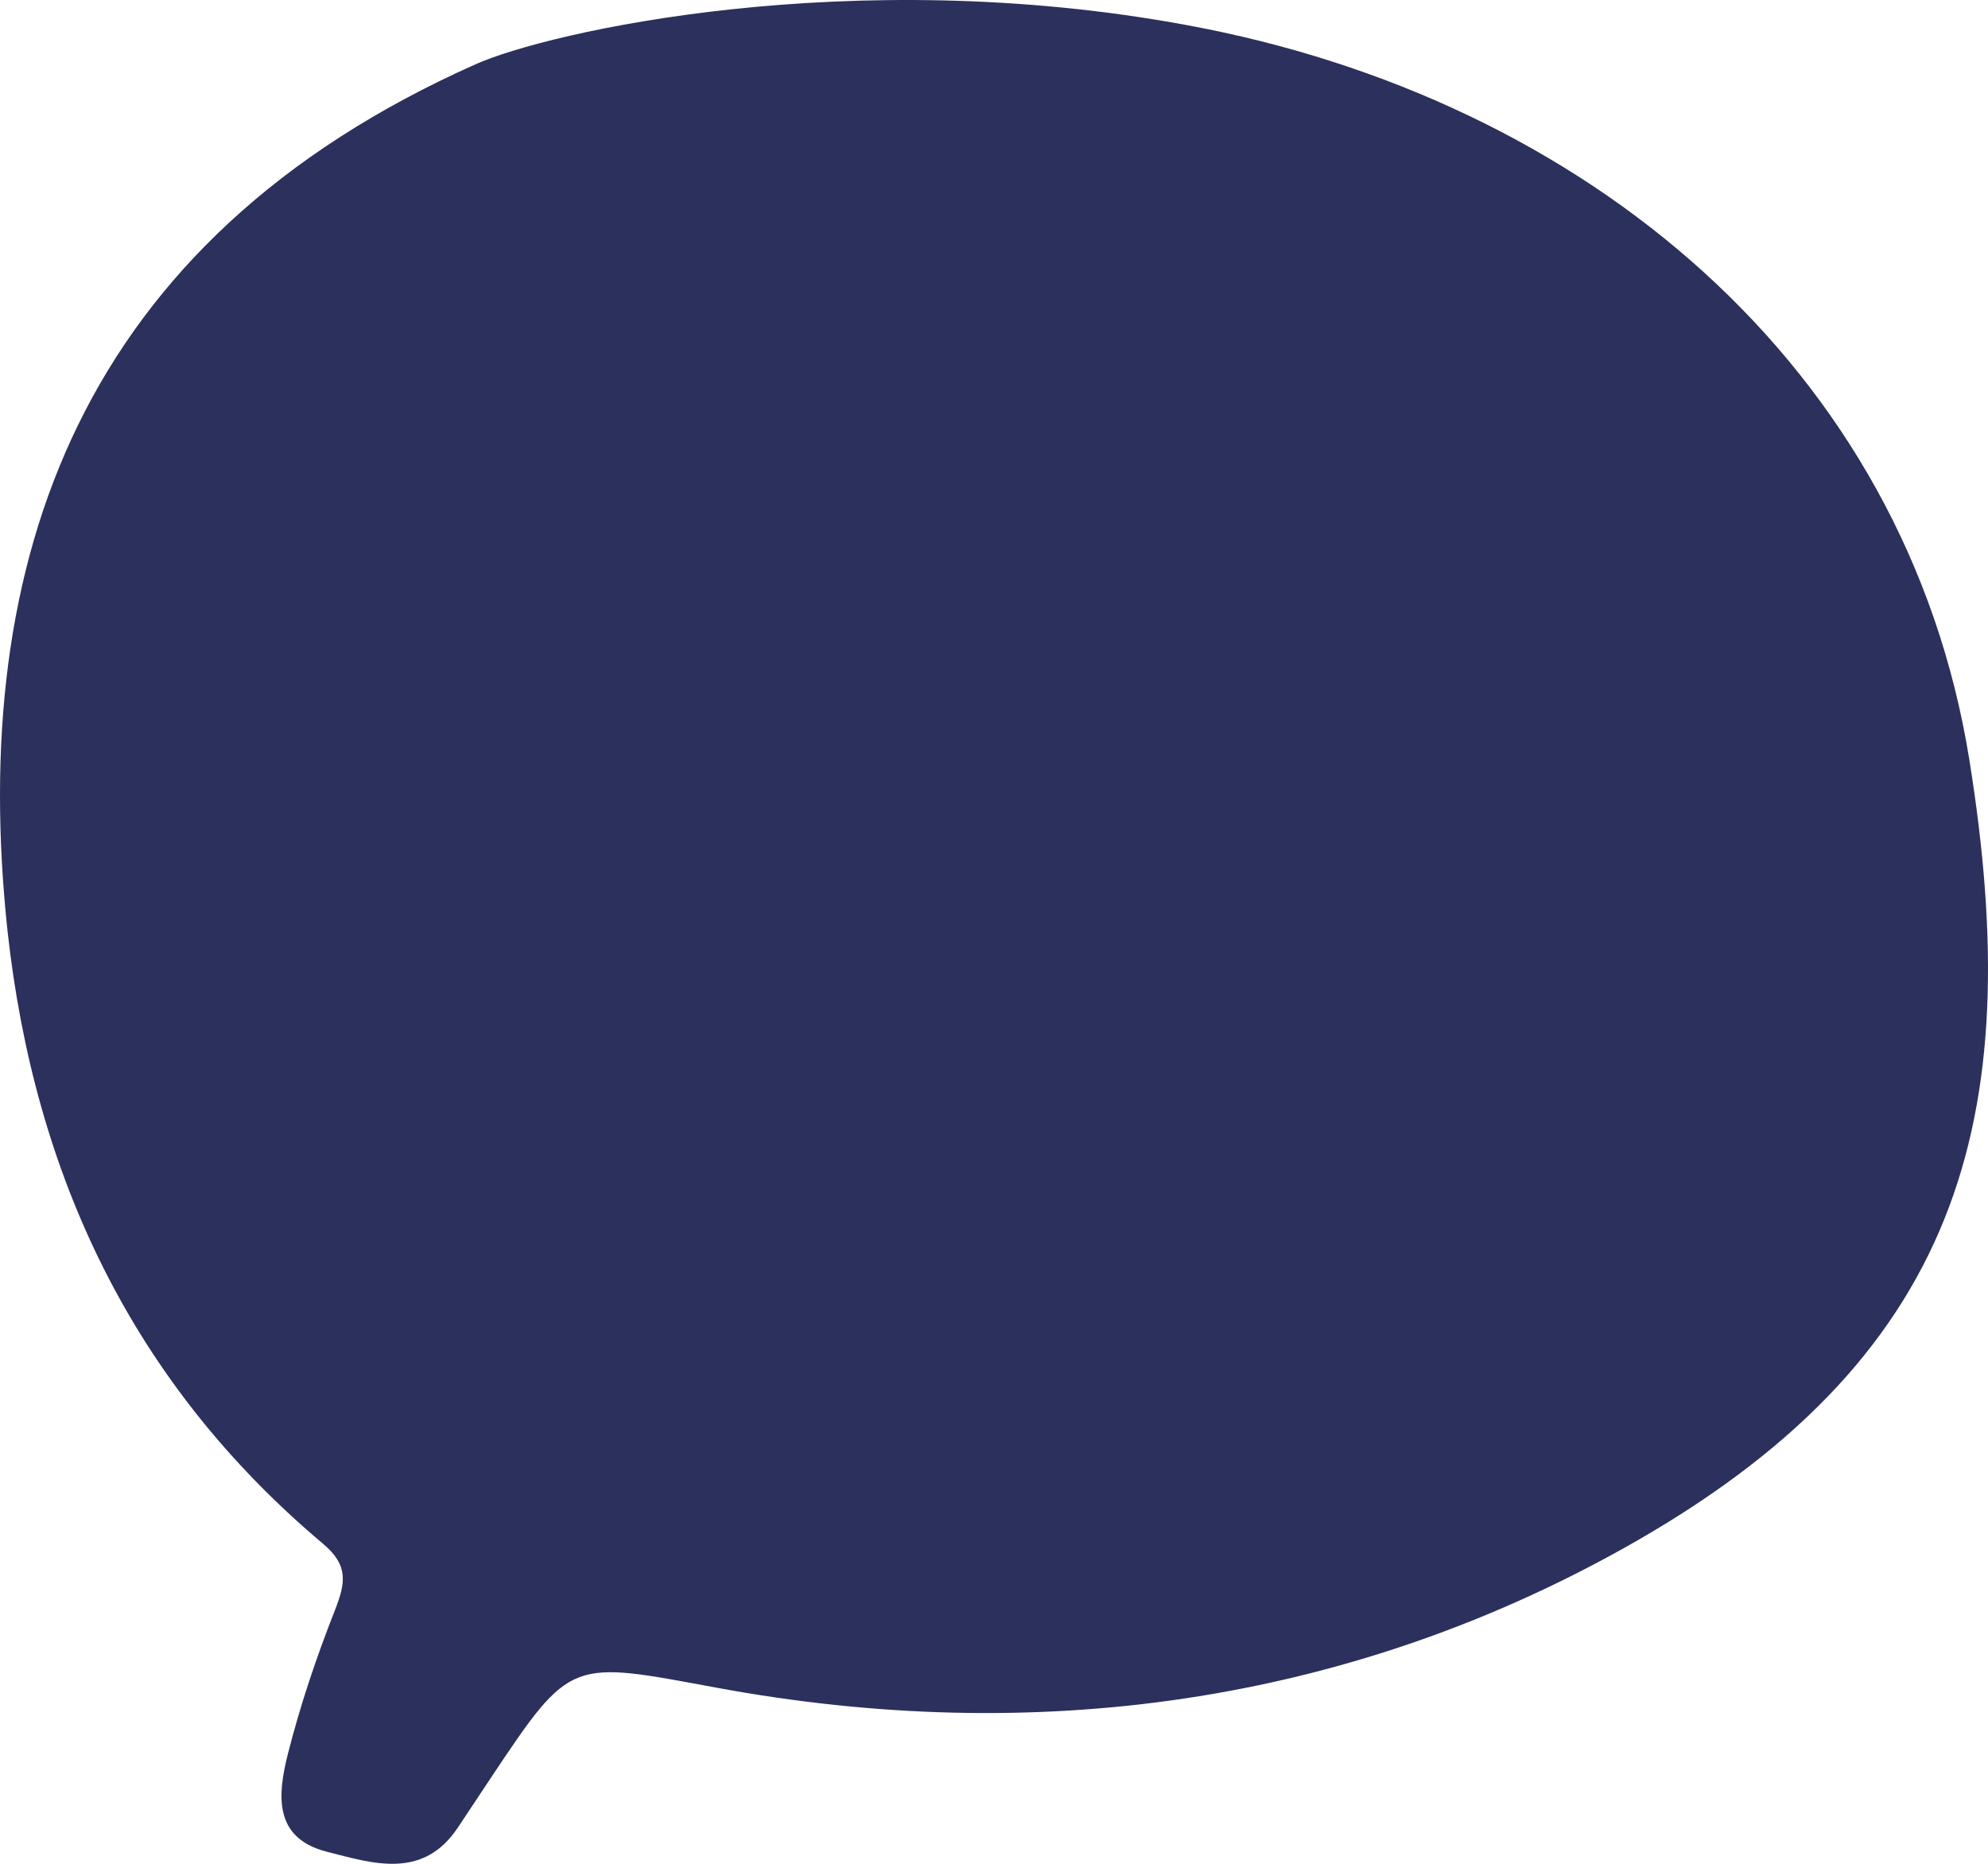
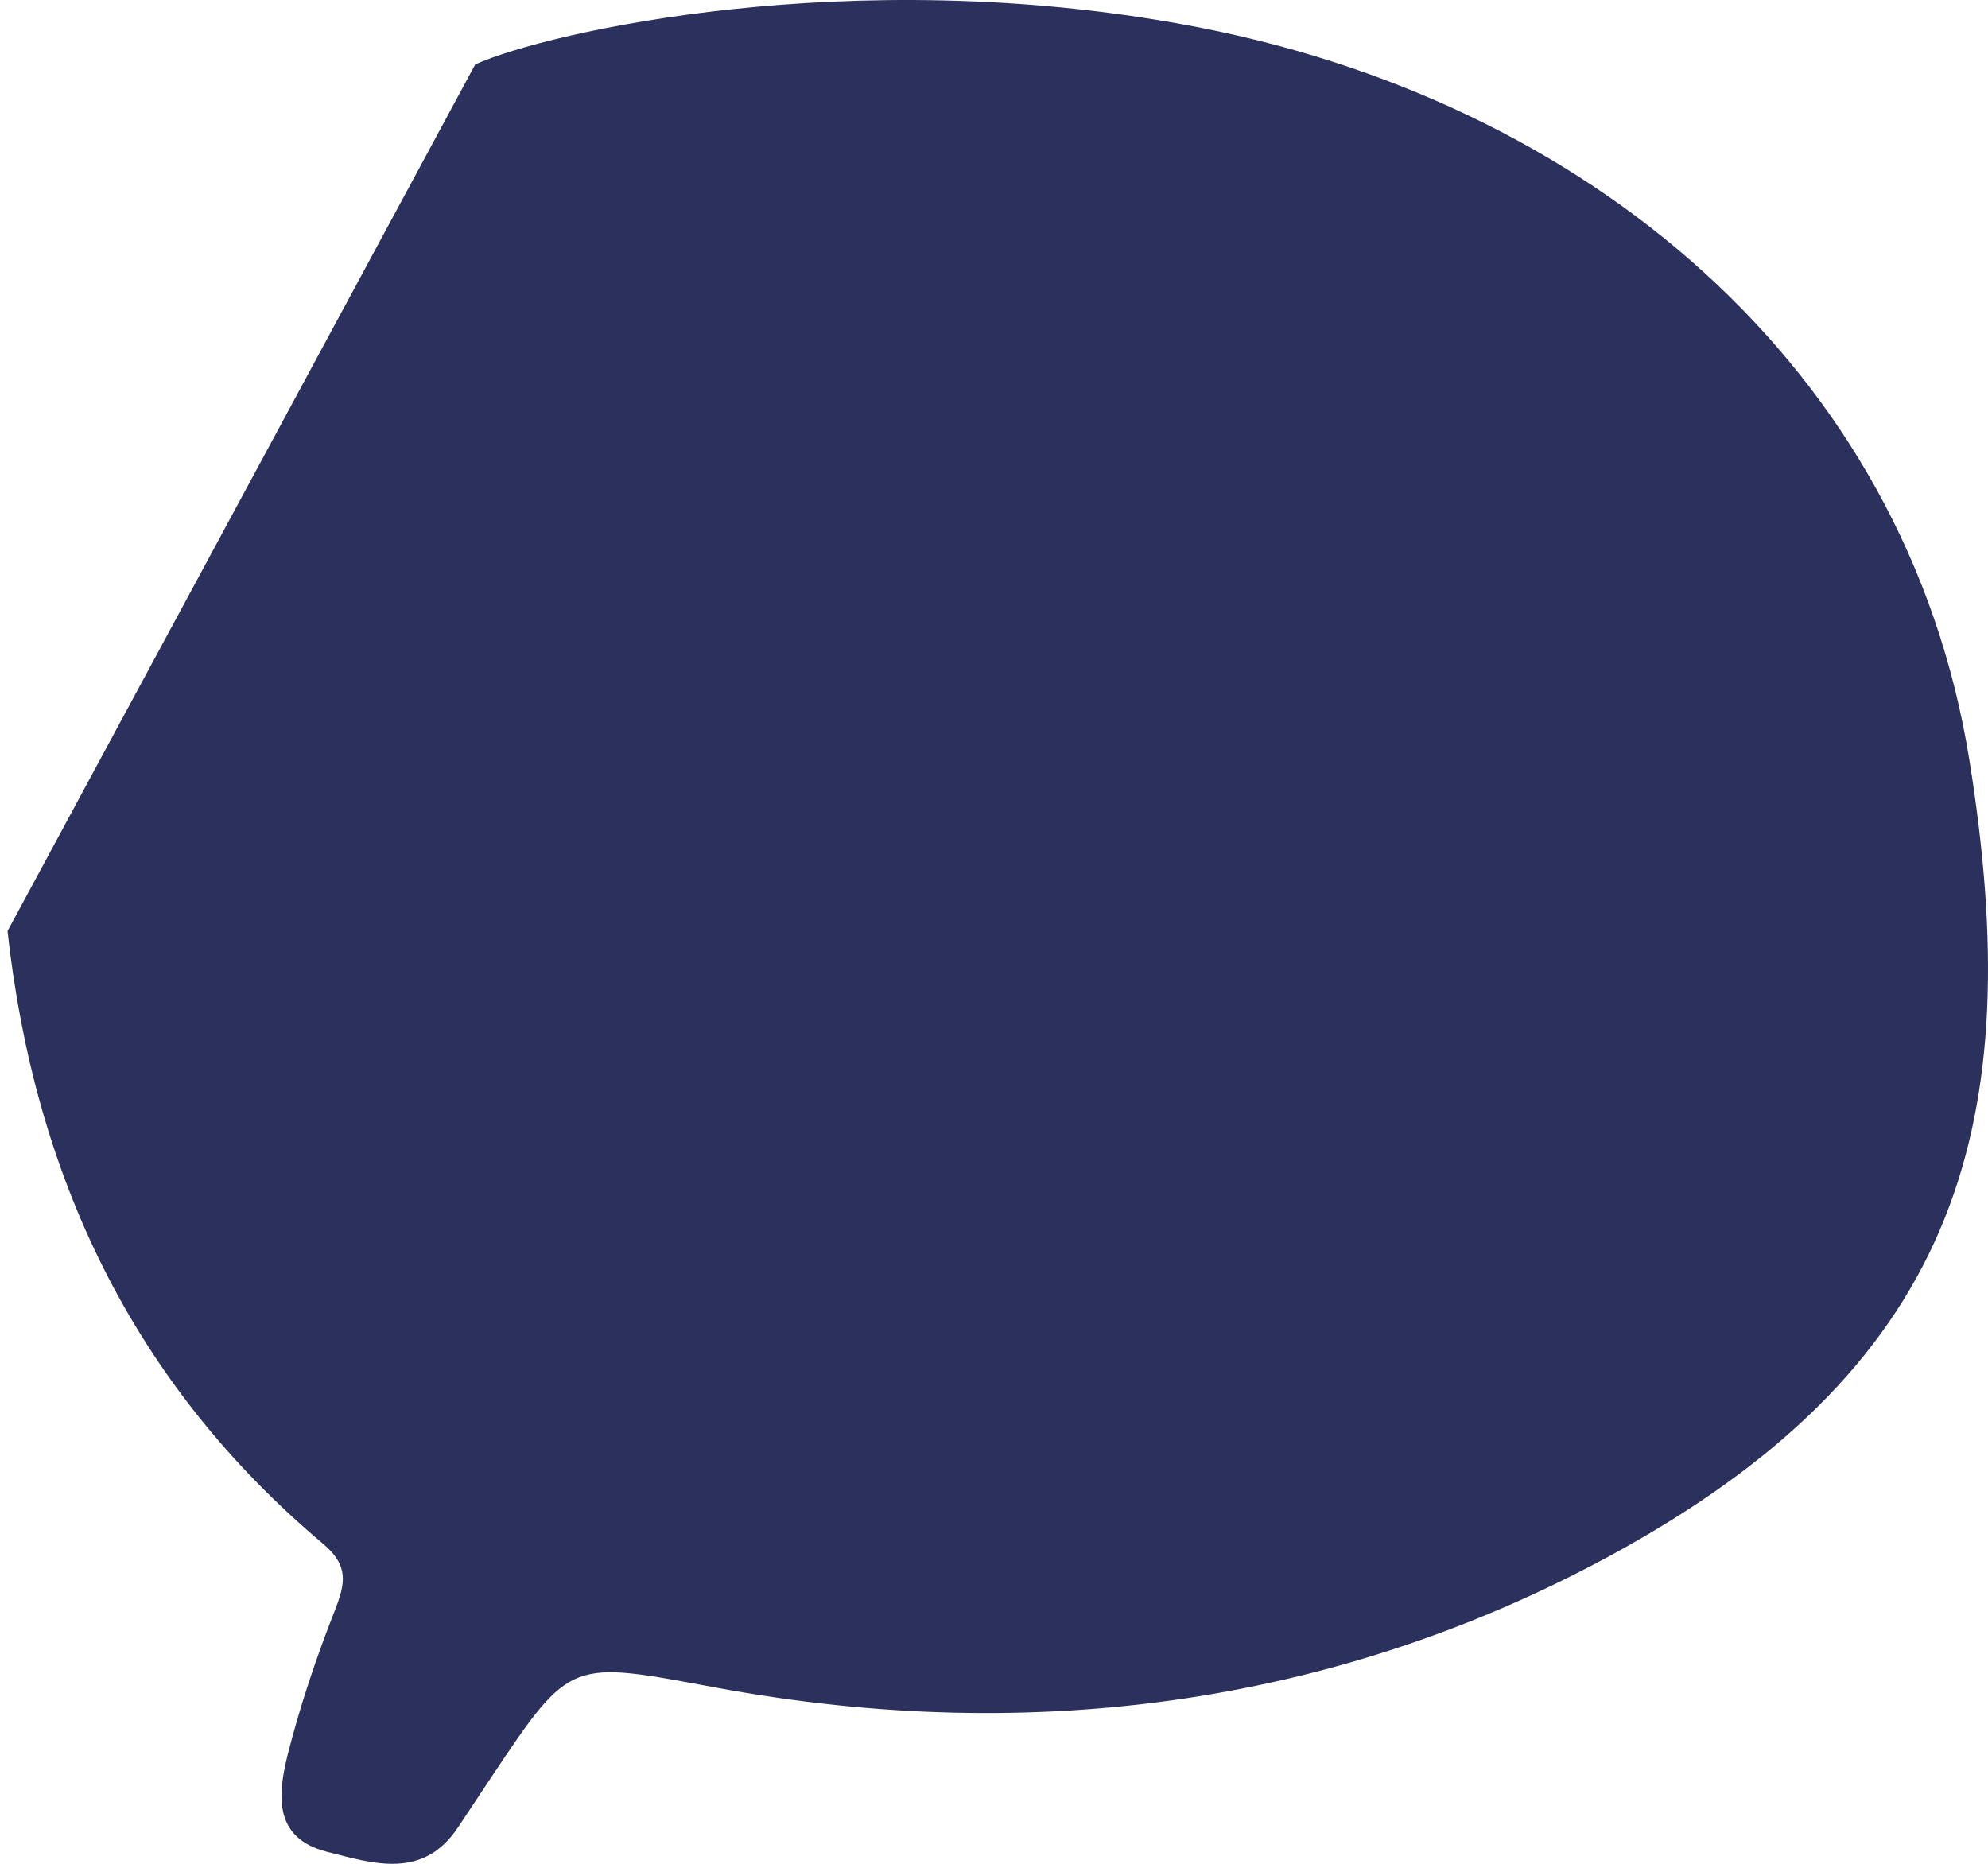
<svg xmlns="http://www.w3.org/2000/svg" width="512" height="480" viewBox="0 0 512 480" fill="none">
-   <path d="M122.399 16.587C141.14 8.166 219.186 -9.528 305.616 6.458C408.444 25.373 490.928 94.321 507.203 195.73C522.122 288.596 504.861 350.344 418.061 398.791C346.303 438.817 266.531 449.8 184.663 434.668C146.935 427.712 147.181 426.736 126.591 457.61C123.755 461.881 120.919 466.152 118.083 470.423C109.083 484.213 96.137 479.942 84.177 476.891C70.245 473.352 71.601 462.003 74.067 451.997C77.273 439.305 81.465 426.858 86.273 414.655C88.986 407.699 89.849 403.184 83.191 397.57C33.996 356.202 8.844 302.507 1.939 239.783C-8.294 144.232 20.557 61.983 122.399 16.587Z" fill="#2C305C" />
+   <path d="M122.399 16.587C141.14 8.166 219.186 -9.528 305.616 6.458C408.444 25.373 490.928 94.321 507.203 195.73C522.122 288.596 504.861 350.344 418.061 398.791C346.303 438.817 266.531 449.8 184.663 434.668C146.935 427.712 147.181 426.736 126.591 457.61C123.755 461.881 120.919 466.152 118.083 470.423C109.083 484.213 96.137 479.942 84.177 476.891C70.245 473.352 71.601 462.003 74.067 451.997C77.273 439.305 81.465 426.858 86.273 414.655C88.986 407.699 89.849 403.184 83.191 397.57C33.996 356.202 8.844 302.507 1.939 239.783Z" fill="#2C305C" />
</svg>